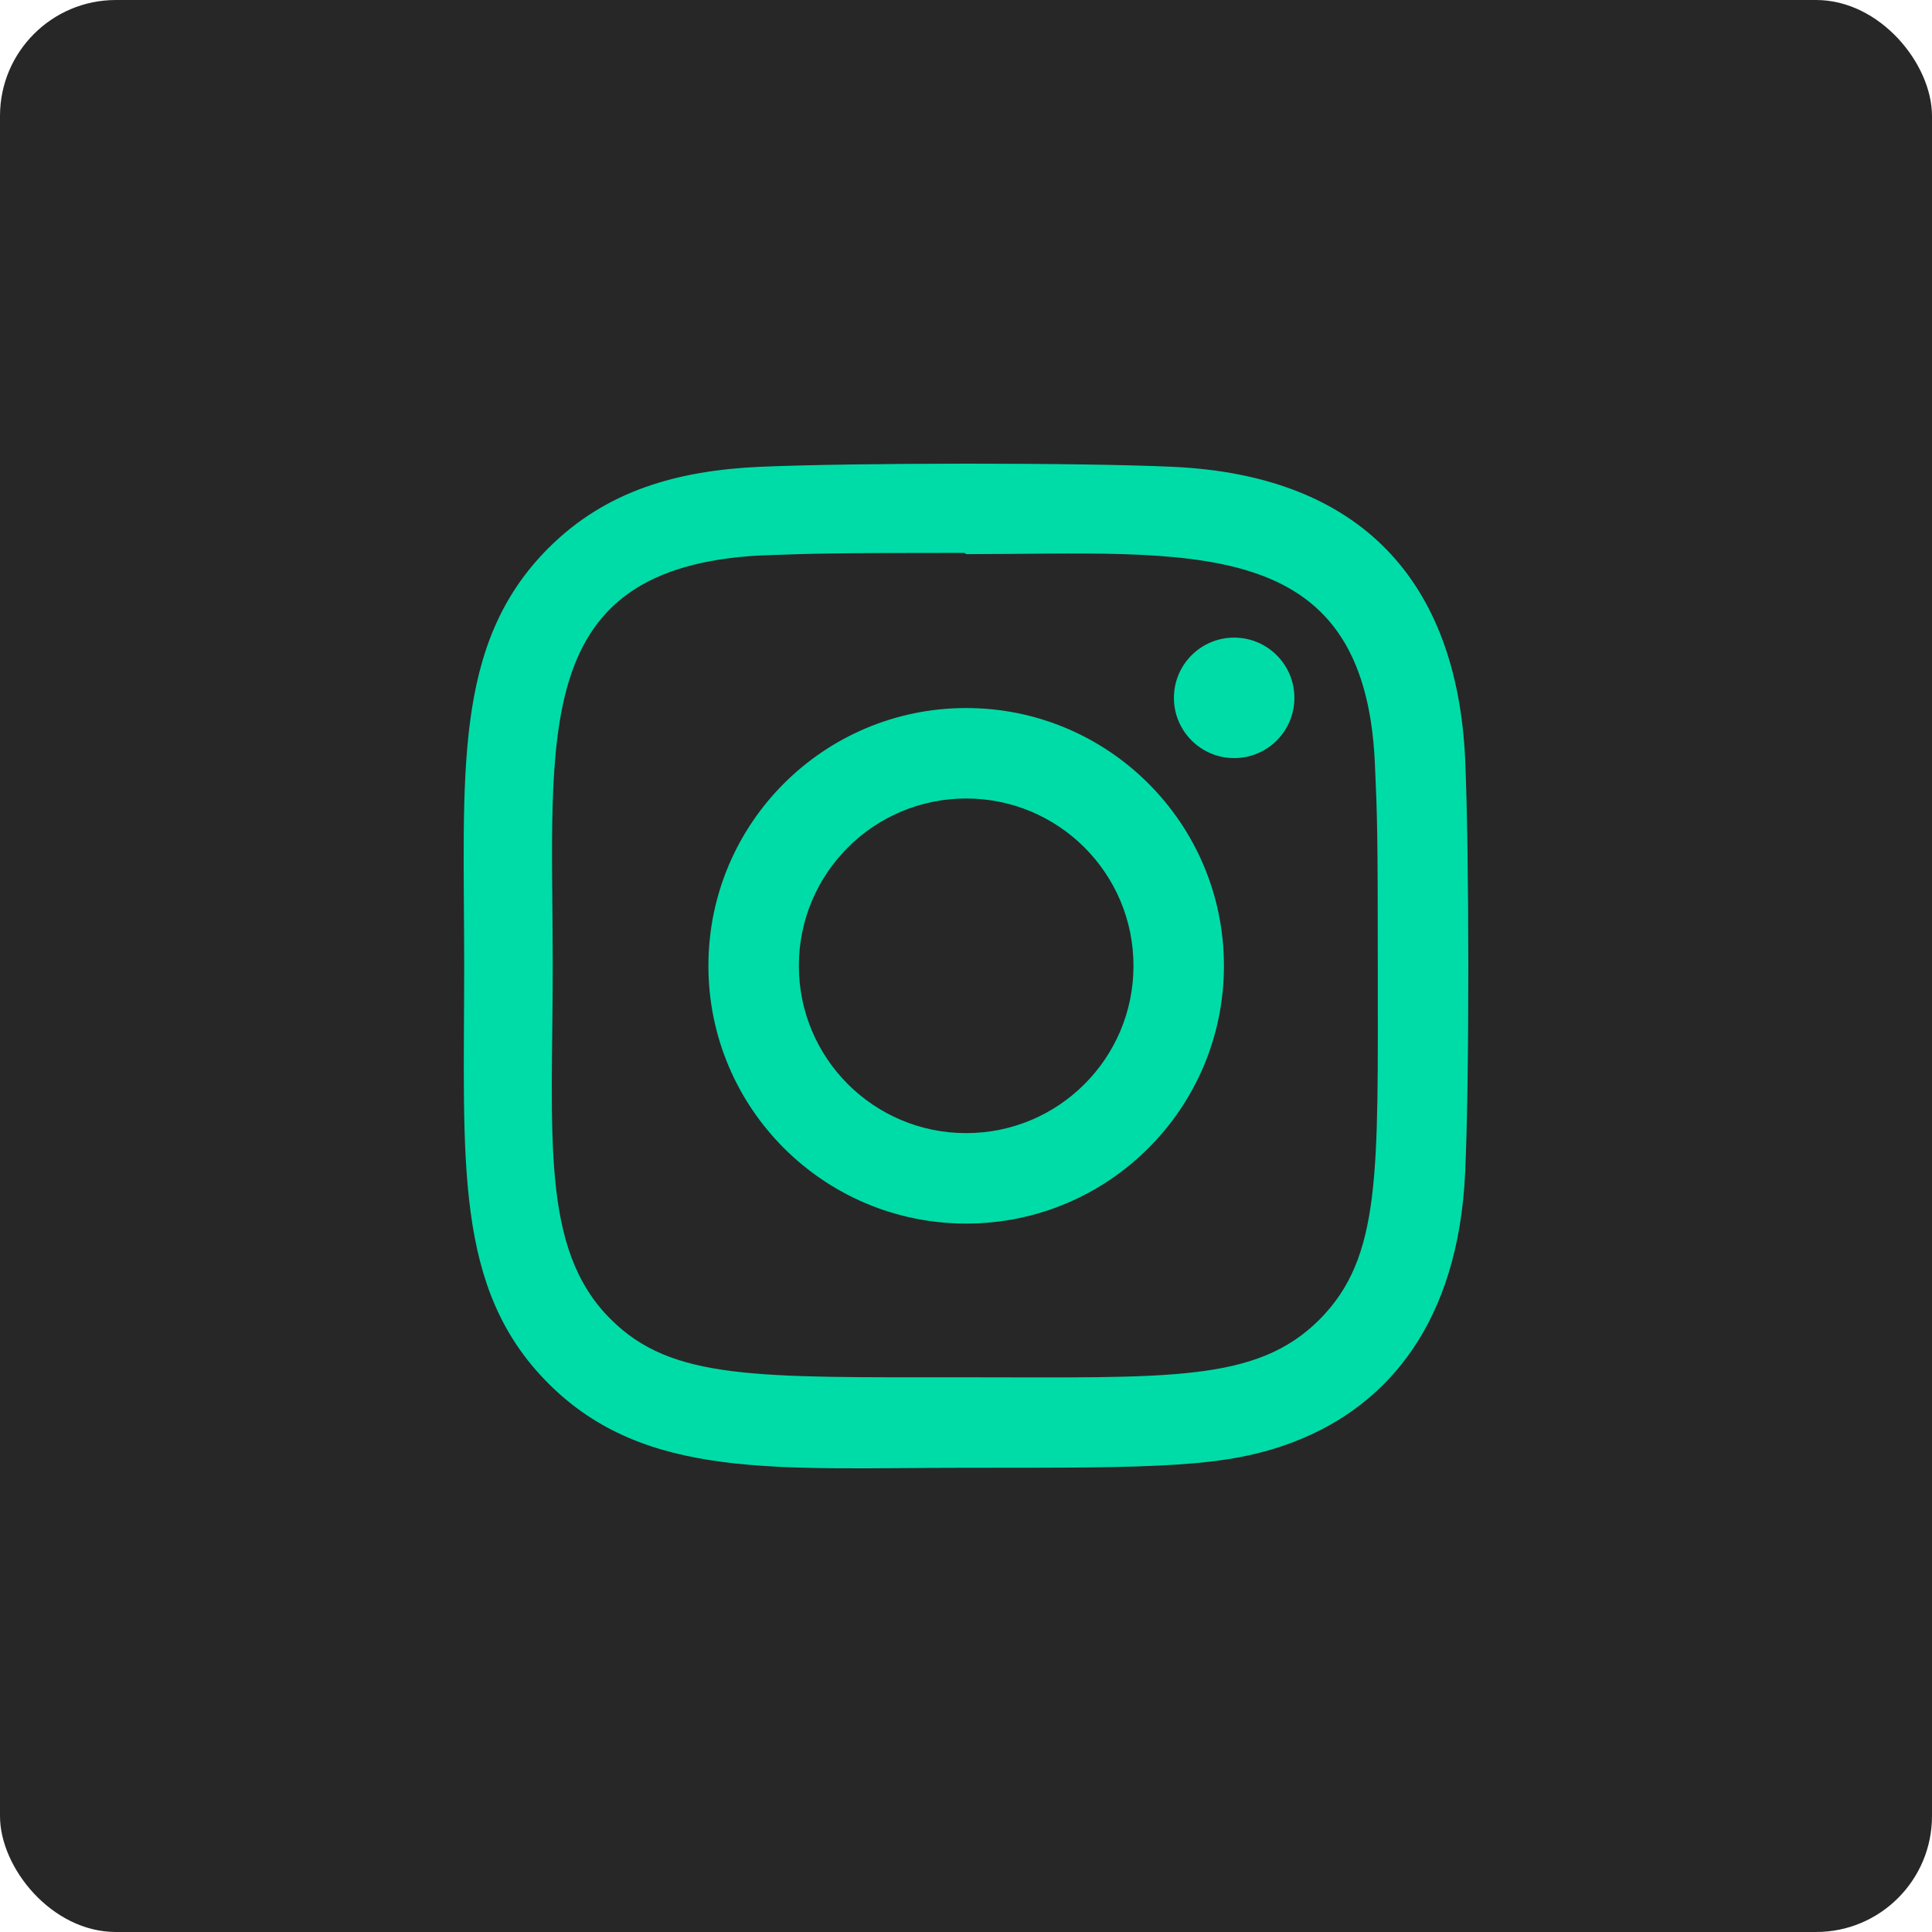
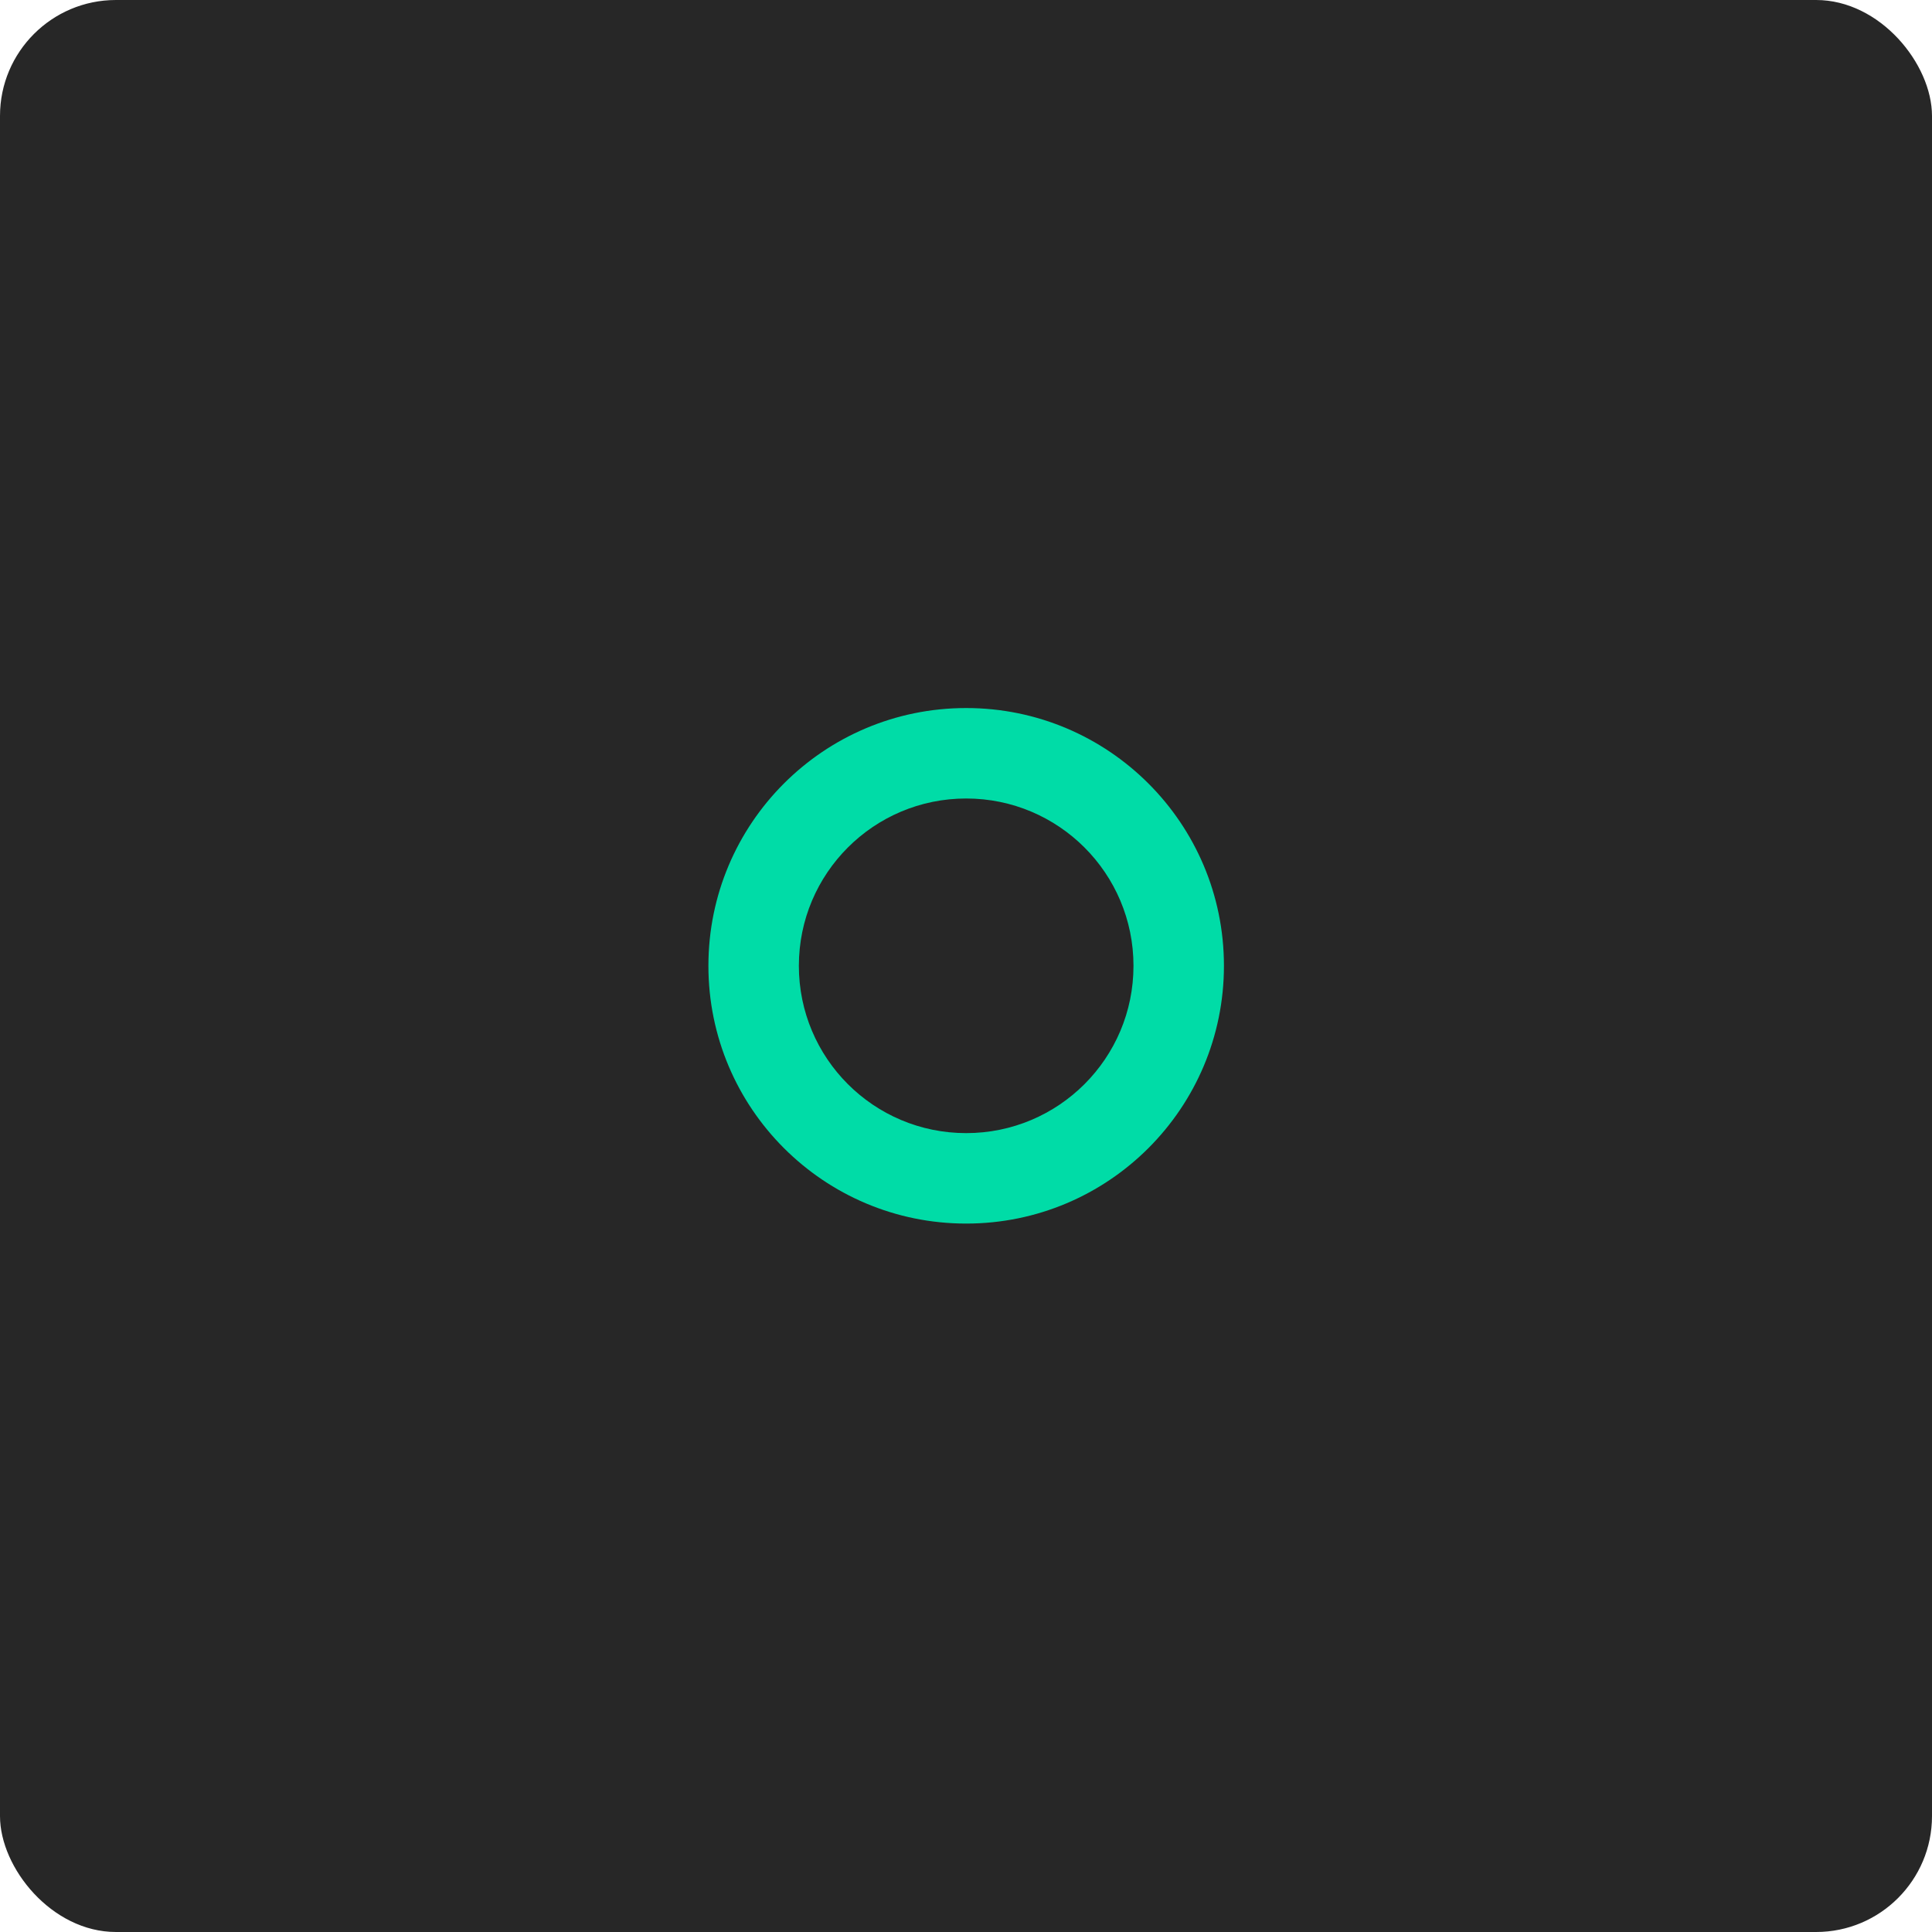
<svg xmlns="http://www.w3.org/2000/svg" width="100" height="100" viewBox="0 0 100 100" fill="none">
  <rect width="100" height="100" rx="6" fill="#272727" />
-   <path d="M50.009 36.648C42.636 36.648 36.667 42.623 36.667 49.99C36.667 57.363 42.642 63.332 50.009 63.332C57.382 63.332 63.351 57.357 63.351 49.99C63.351 42.617 57.376 36.648 50.009 36.648V36.648ZM50.009 58.65C45.223 58.65 41.349 54.774 41.349 49.99C41.349 45.206 45.225 41.33 50.009 41.33C54.793 41.33 58.669 45.206 58.669 49.99C58.671 54.774 54.795 58.65 50.009 58.65V58.65Z" fill="#00DCA7" />
-   <path d="M60.721 24.163C55.937 23.94 44.088 23.951 39.299 24.163C35.092 24.36 31.38 25.377 28.388 28.369C23.387 33.37 24.026 40.108 24.026 49.99C24.026 60.104 23.463 66.686 28.388 71.611C33.408 76.629 40.244 75.973 50.009 75.973C60.028 75.973 63.486 75.979 67.028 74.608C71.845 72.738 75.481 68.433 75.836 60.7C76.061 55.914 76.048 44.066 75.836 39.278C75.407 30.15 70.508 24.614 60.721 24.163V24.163ZM68.294 68.303C65.016 71.581 60.468 71.288 49.946 71.288C39.113 71.288 34.769 71.449 31.599 68.27C27.948 64.637 28.609 58.802 28.609 49.955C28.609 37.984 27.381 29.363 39.395 28.748C42.155 28.651 42.968 28.618 49.916 28.618L50.014 28.683C61.56 28.683 70.618 27.474 71.162 39.486C71.286 42.227 71.314 43.05 71.314 49.988C71.312 60.696 71.516 65.066 68.294 68.303V68.303Z" fill="#00DCA7" />
-   <path d="M63.88 39.239C65.602 39.239 66.998 37.843 66.998 36.121C66.998 34.399 65.602 33.003 63.88 33.003C62.158 33.003 60.762 34.399 60.762 36.121C60.762 37.843 62.158 39.239 63.88 39.239Z" fill="#00DCA7" />
+   <path d="M50.009 36.648C42.636 36.648 36.667 42.623 36.667 49.99C36.667 57.363 42.642 63.332 50.009 63.332C57.382 63.332 63.351 57.357 63.351 49.99C63.351 42.617 57.376 36.648 50.009 36.648V36.648M50.009 58.65C45.223 58.65 41.349 54.774 41.349 49.99C41.349 45.206 45.225 41.33 50.009 41.33C54.793 41.33 58.669 45.206 58.669 49.99C58.671 54.774 54.795 58.65 50.009 58.65V58.65Z" fill="#00DCA7" />
</svg>